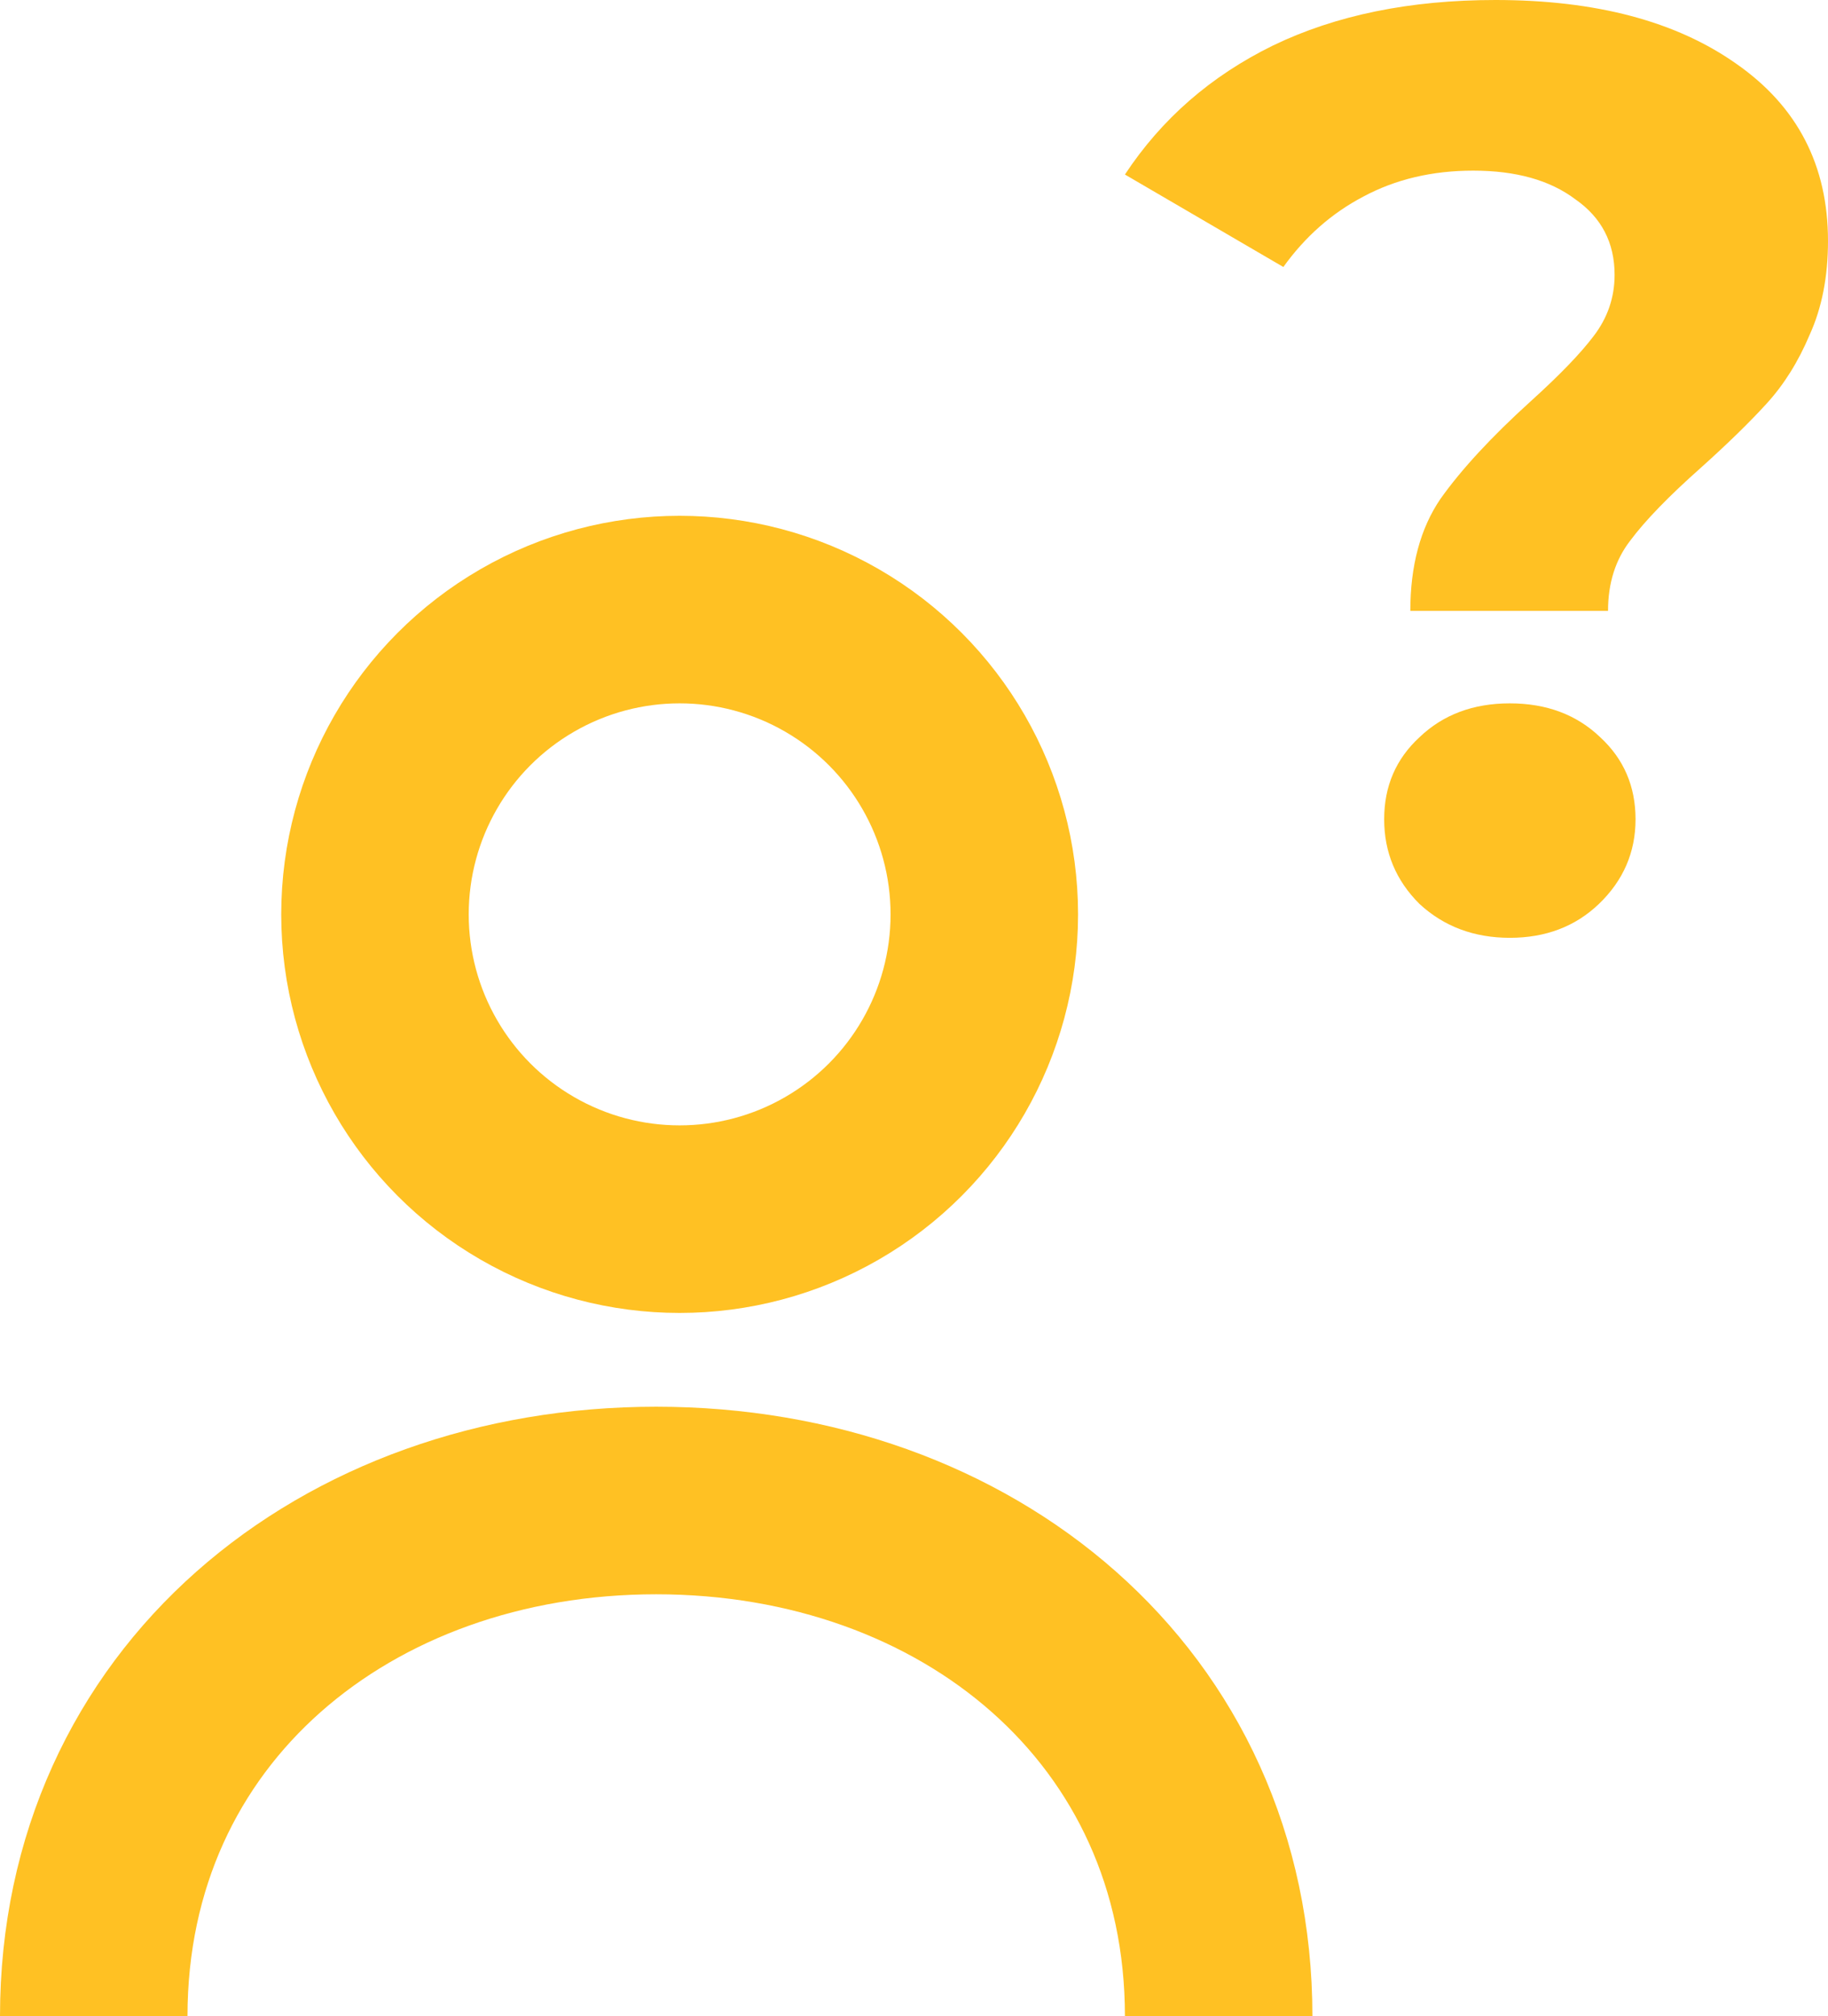
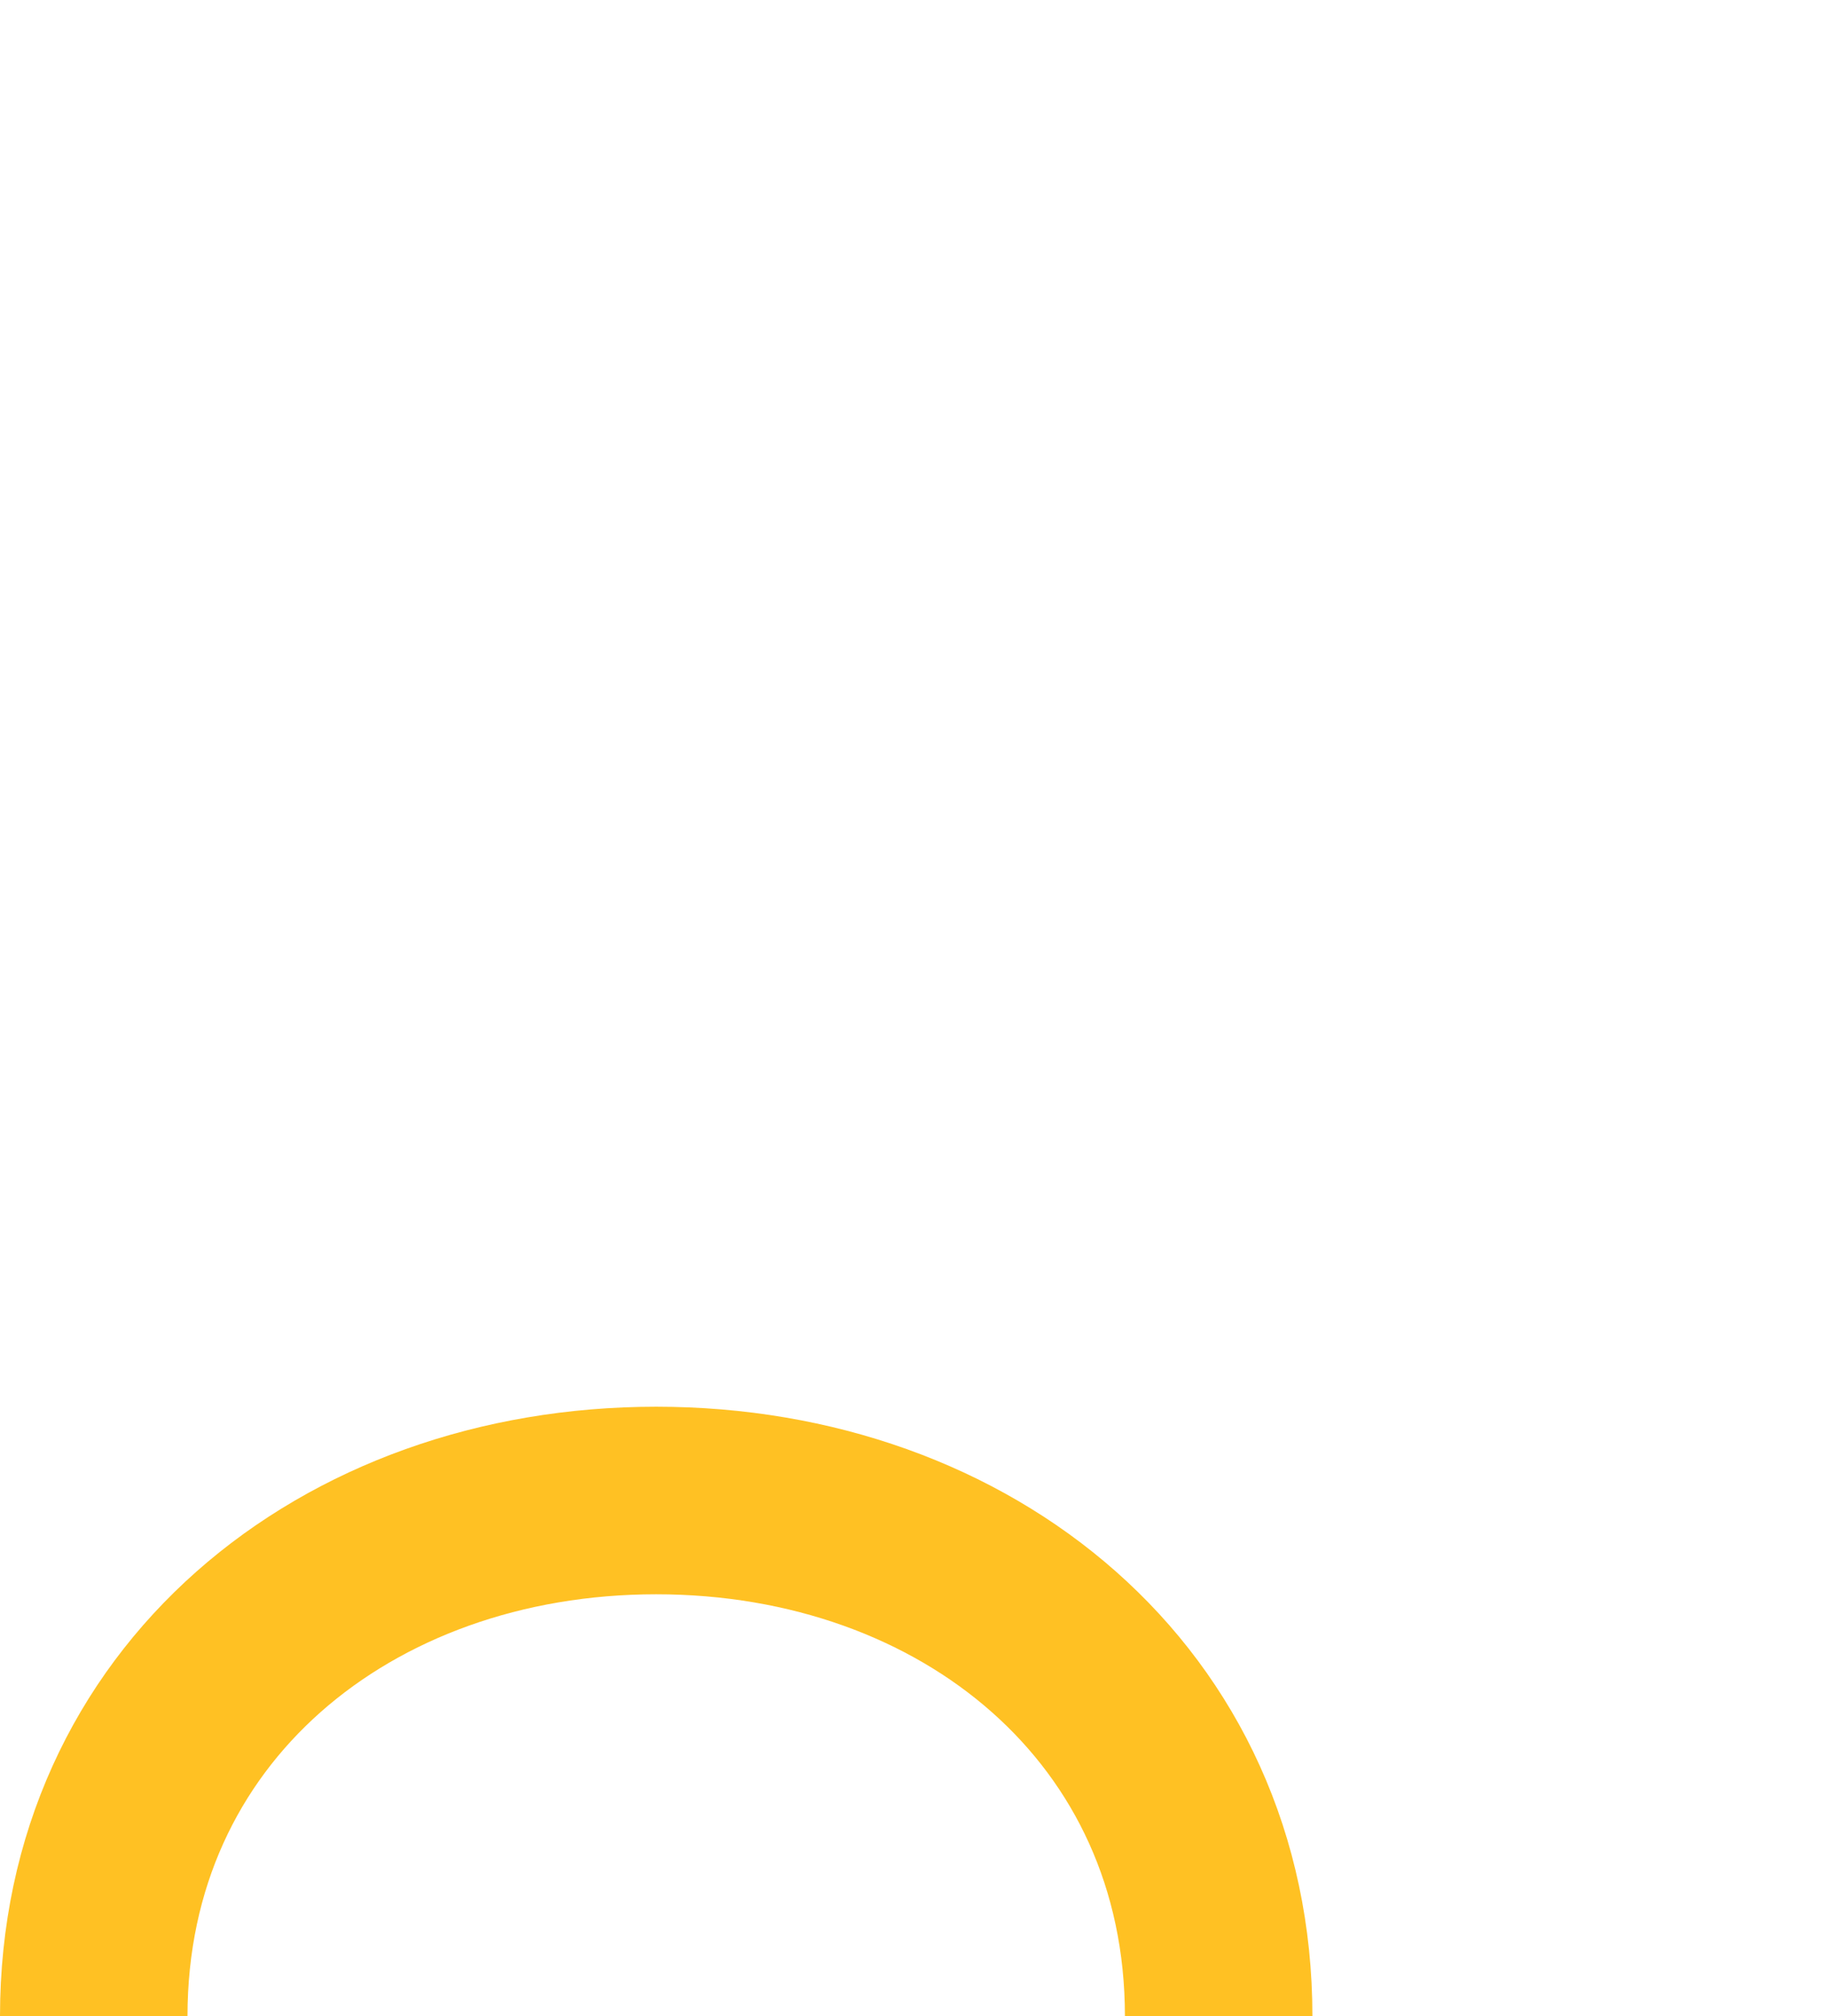
<svg xmlns="http://www.w3.org/2000/svg" width="39" height="43" viewBox="0 0 39 43" fill="none">
-   <path d="M30.089 13.028C30.089 12.065 30.303 11.268 30.732 10.639C31.179 10.009 31.821 9.315 32.659 8.556C33.274 8 33.721 7.537 34 7.167C34.298 6.778 34.447 6.343 34.447 5.861C34.447 5.176 34.168 4.639 33.609 4.25C33.069 3.843 32.343 3.639 31.43 3.639C30.555 3.639 29.773 3.824 29.084 4.194C28.413 4.546 27.845 5.046 27.38 5.694L24 3.722C24.782 2.537 25.834 1.62 27.156 0.972C28.497 0.324 30.08 0 31.905 0C34.047 0 35.76 0.454 37.045 1.361C38.348 2.269 39 3.528 39 5.139C39 5.898 38.87 6.565 38.609 7.139C38.367 7.713 38.06 8.204 37.687 8.611C37.333 9 36.868 9.454 36.291 9.972C35.602 10.583 35.099 11.102 34.782 11.528C34.466 11.935 34.307 12.435 34.307 13.028H30.089ZM32.212 20C31.449 20 30.806 19.759 30.285 19.278C29.782 18.778 29.531 18.176 29.531 17.472C29.531 16.768 29.782 16.185 30.285 15.722C30.788 15.241 31.43 15 32.212 15C32.994 15 33.637 15.241 34.14 15.722C34.642 16.185 34.894 16.768 34.894 17.472C34.894 18.176 34.633 18.778 34.112 19.278C33.609 19.759 32.976 20 32.212 20Z" fill="#FFC123" />
  <path d="M26 43C26 36.373 20.627 32 14 32C7.373 32 2 36.373 2 43" stroke="#FFC123" stroke-width="4" />
-   <circle cx="14.5" cy="19.5" r="6.5" stroke="#FFC123" stroke-width="4" />
</svg>